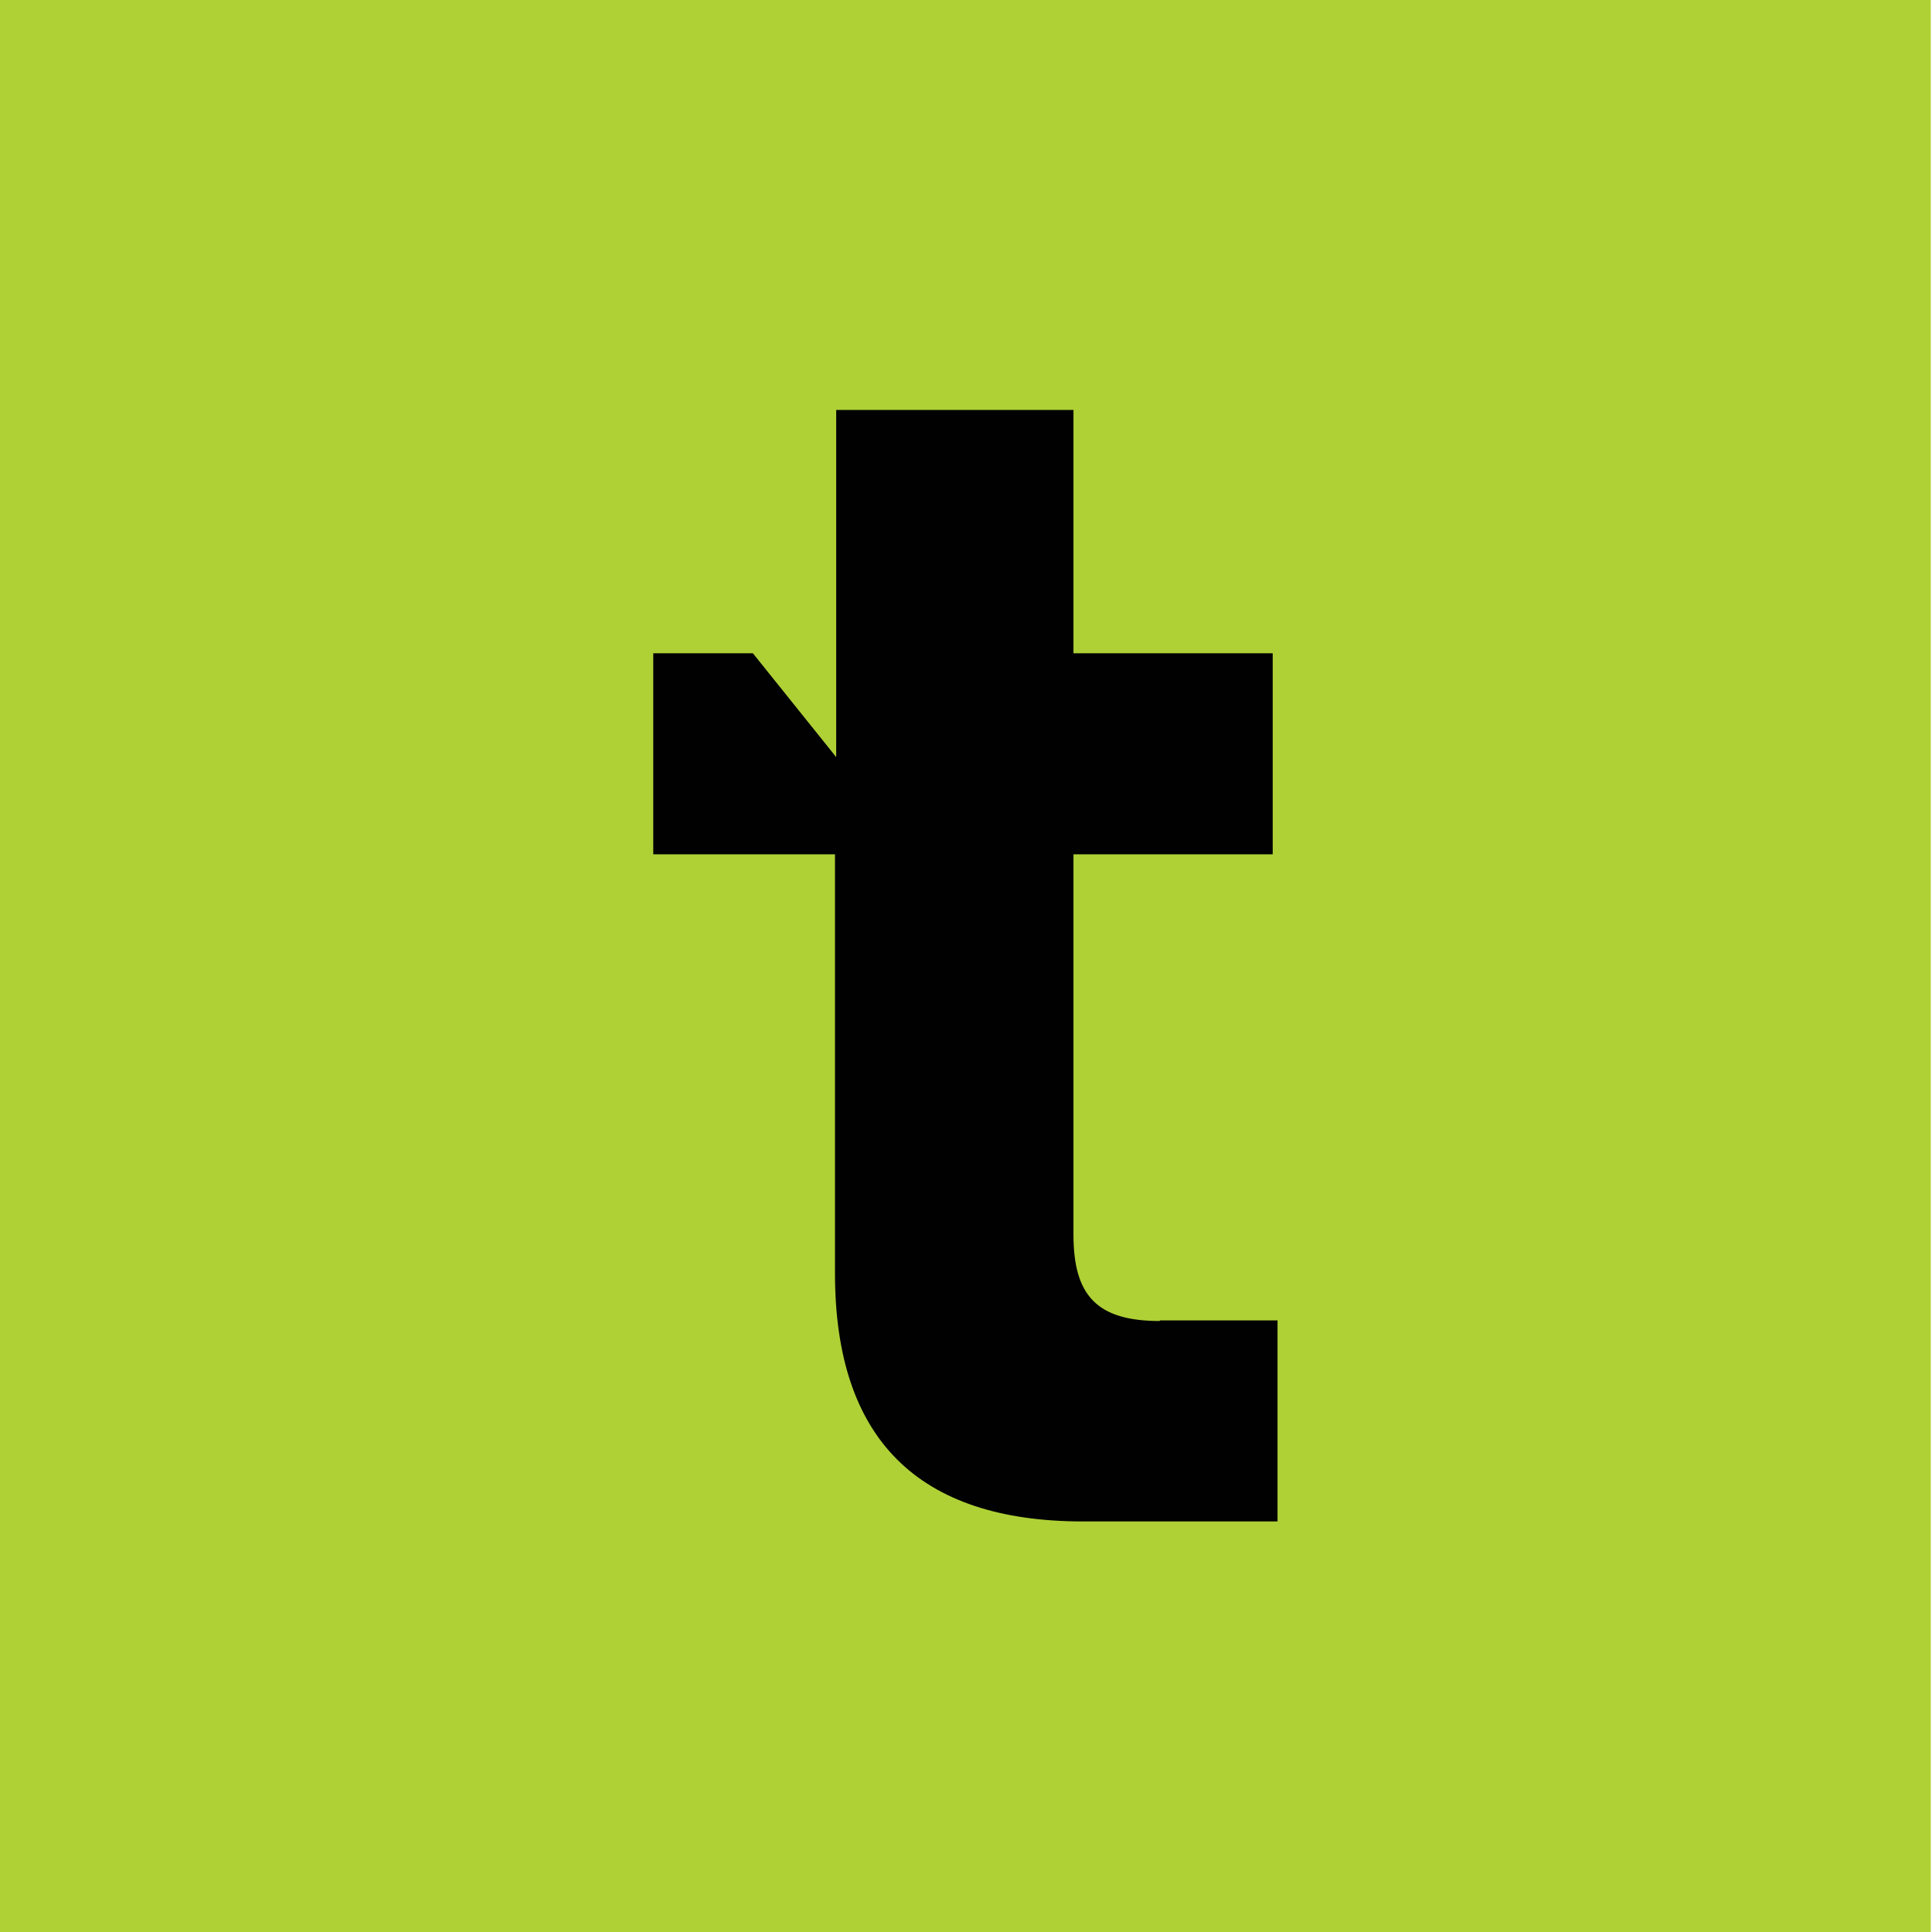
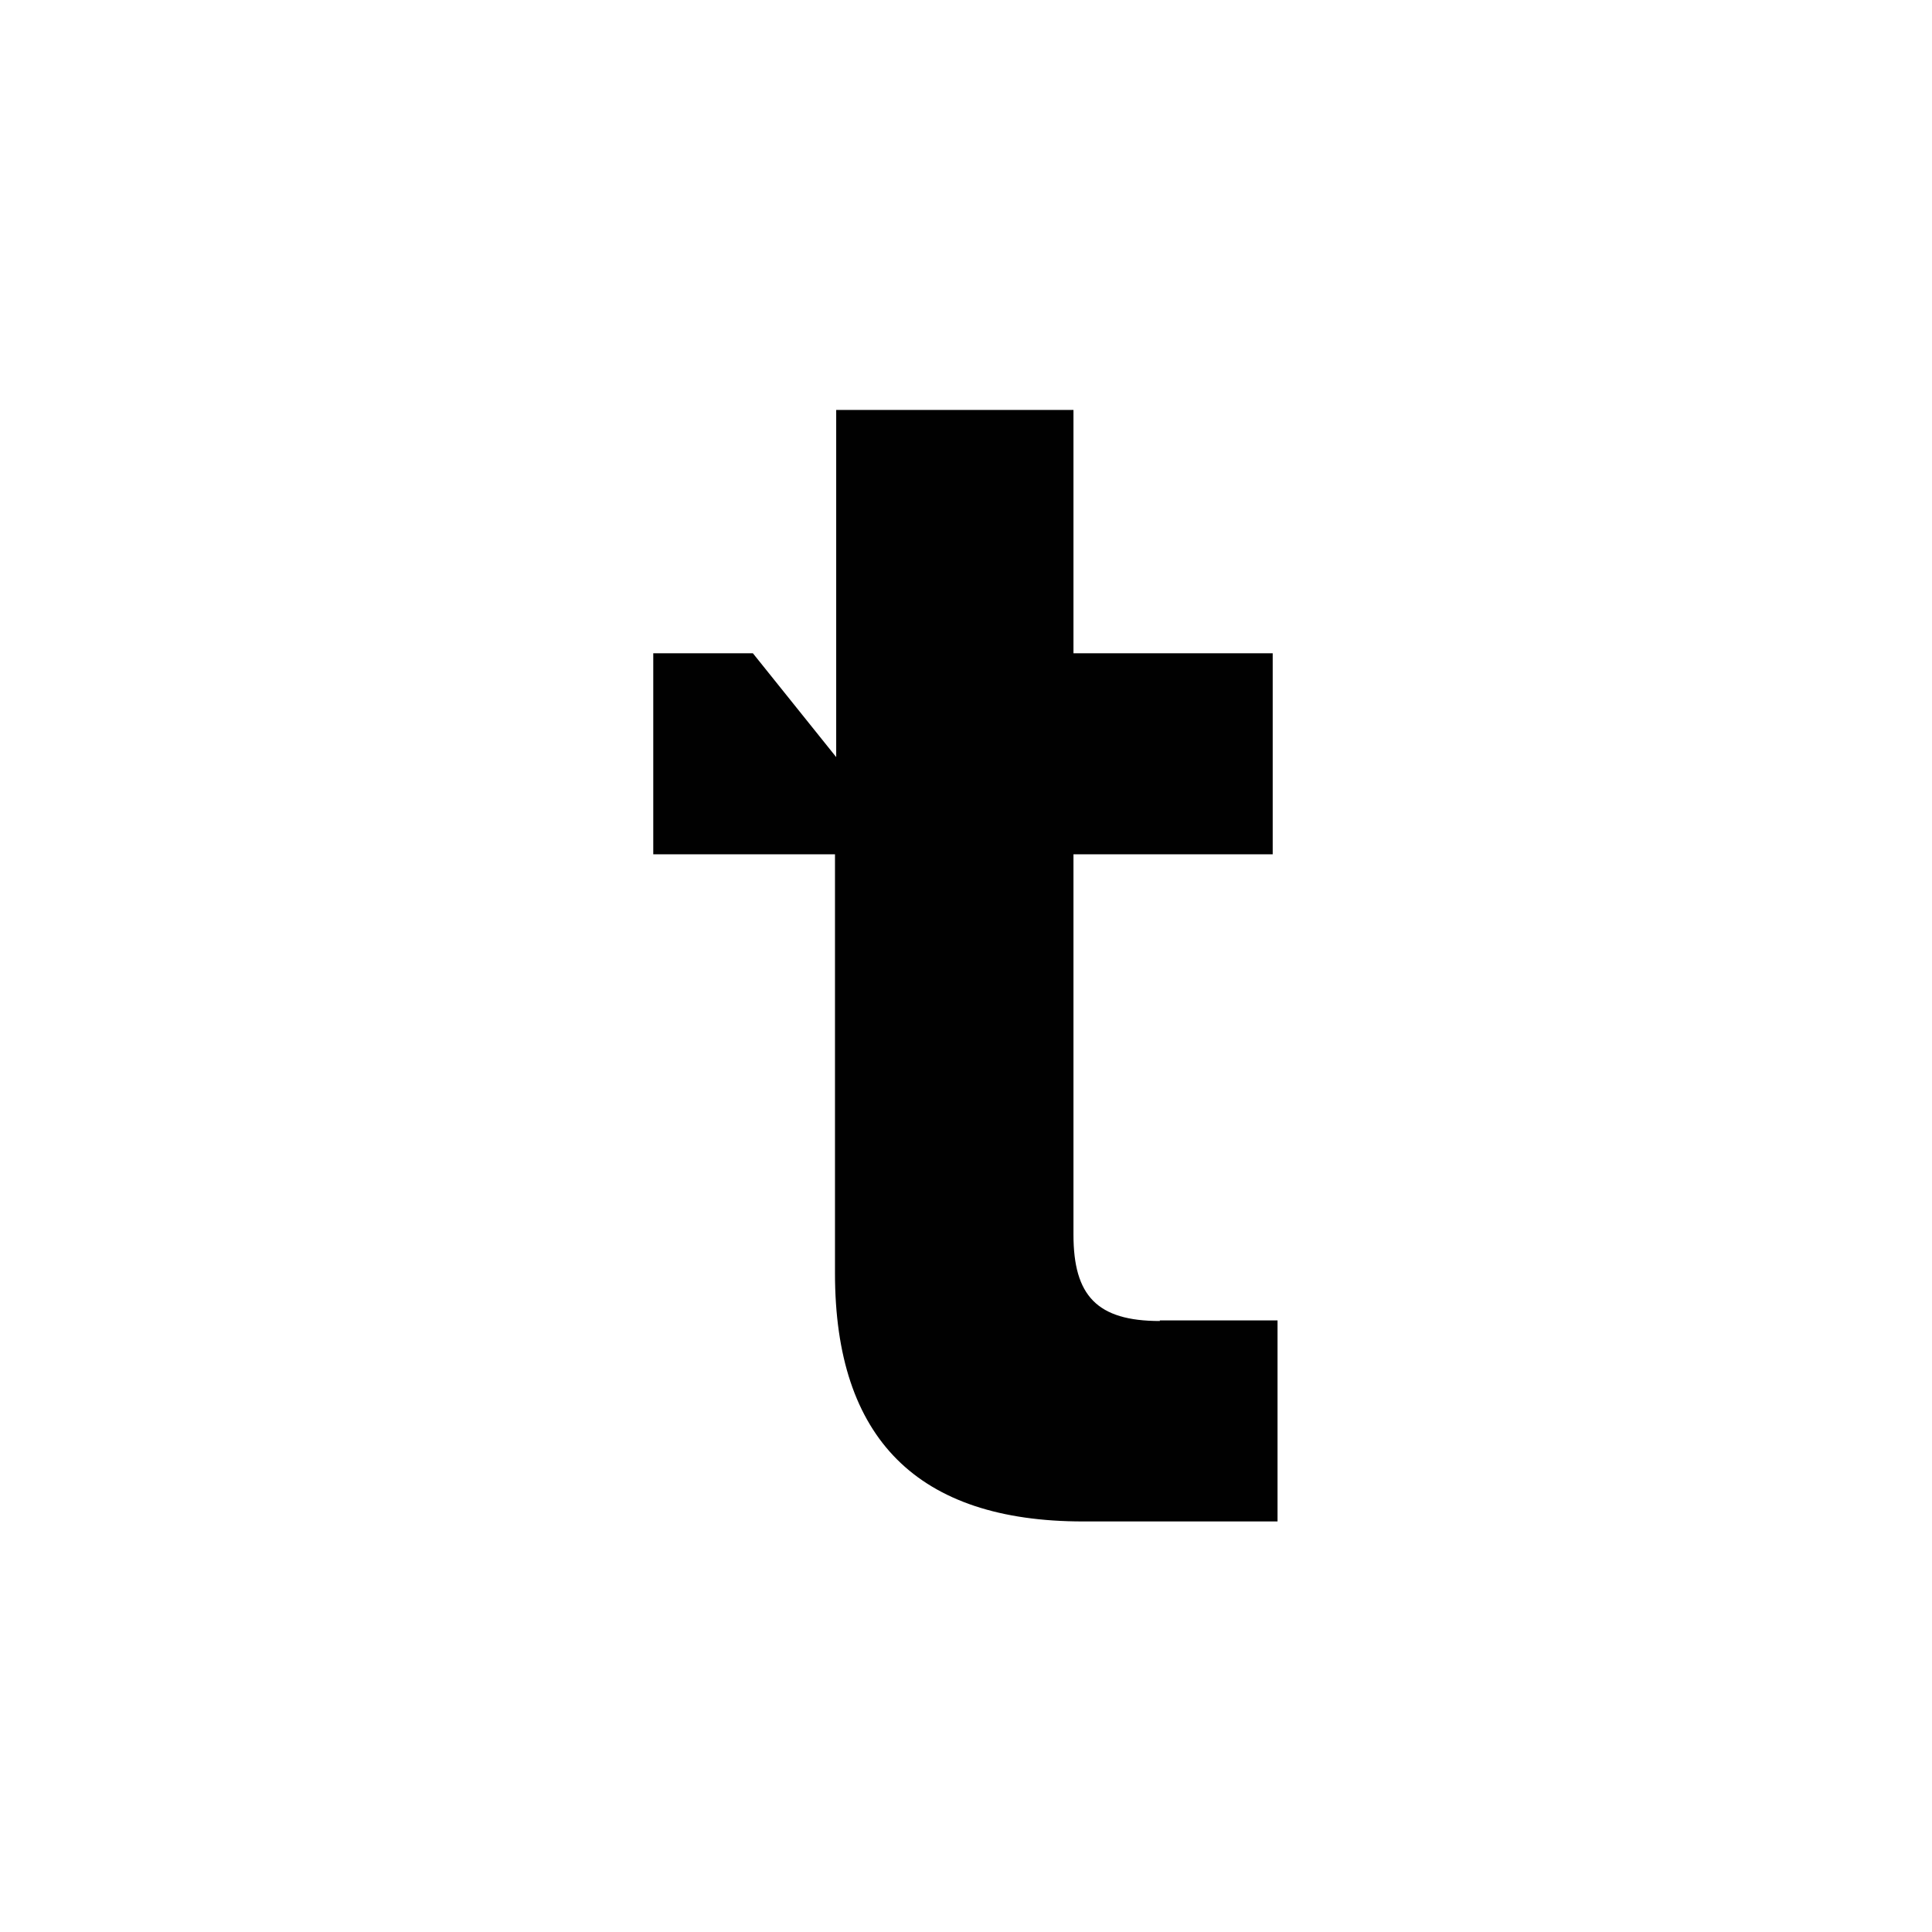
<svg xmlns="http://www.w3.org/2000/svg" version="1.1" id="Layer_1" x="0px" y="0px" viewBox="0 0 32 32" style="enable-background:new 0 0 32 32;" xml:space="preserve">
  <style type="text/css"> .st0{fill:#AFD136;} .st1{fill:#010101;} </style>
-   <rect x="-0.17" y="-0.17" class="st0" width="32.15" height="32.26" />
  <path class="st1" d="M19.21,21.88c-1.04,0-1.43-0.42-1.43-1.43v-6.3h3.3v-3.33h-3.3V6.79h-3.93v5.75l-1.38-1.72h-1.65v3.33h3.01 v6.94c0,2.74,1.37,4.11,4.11,4.11h3.22v-3.33H19.21z" />
</svg>